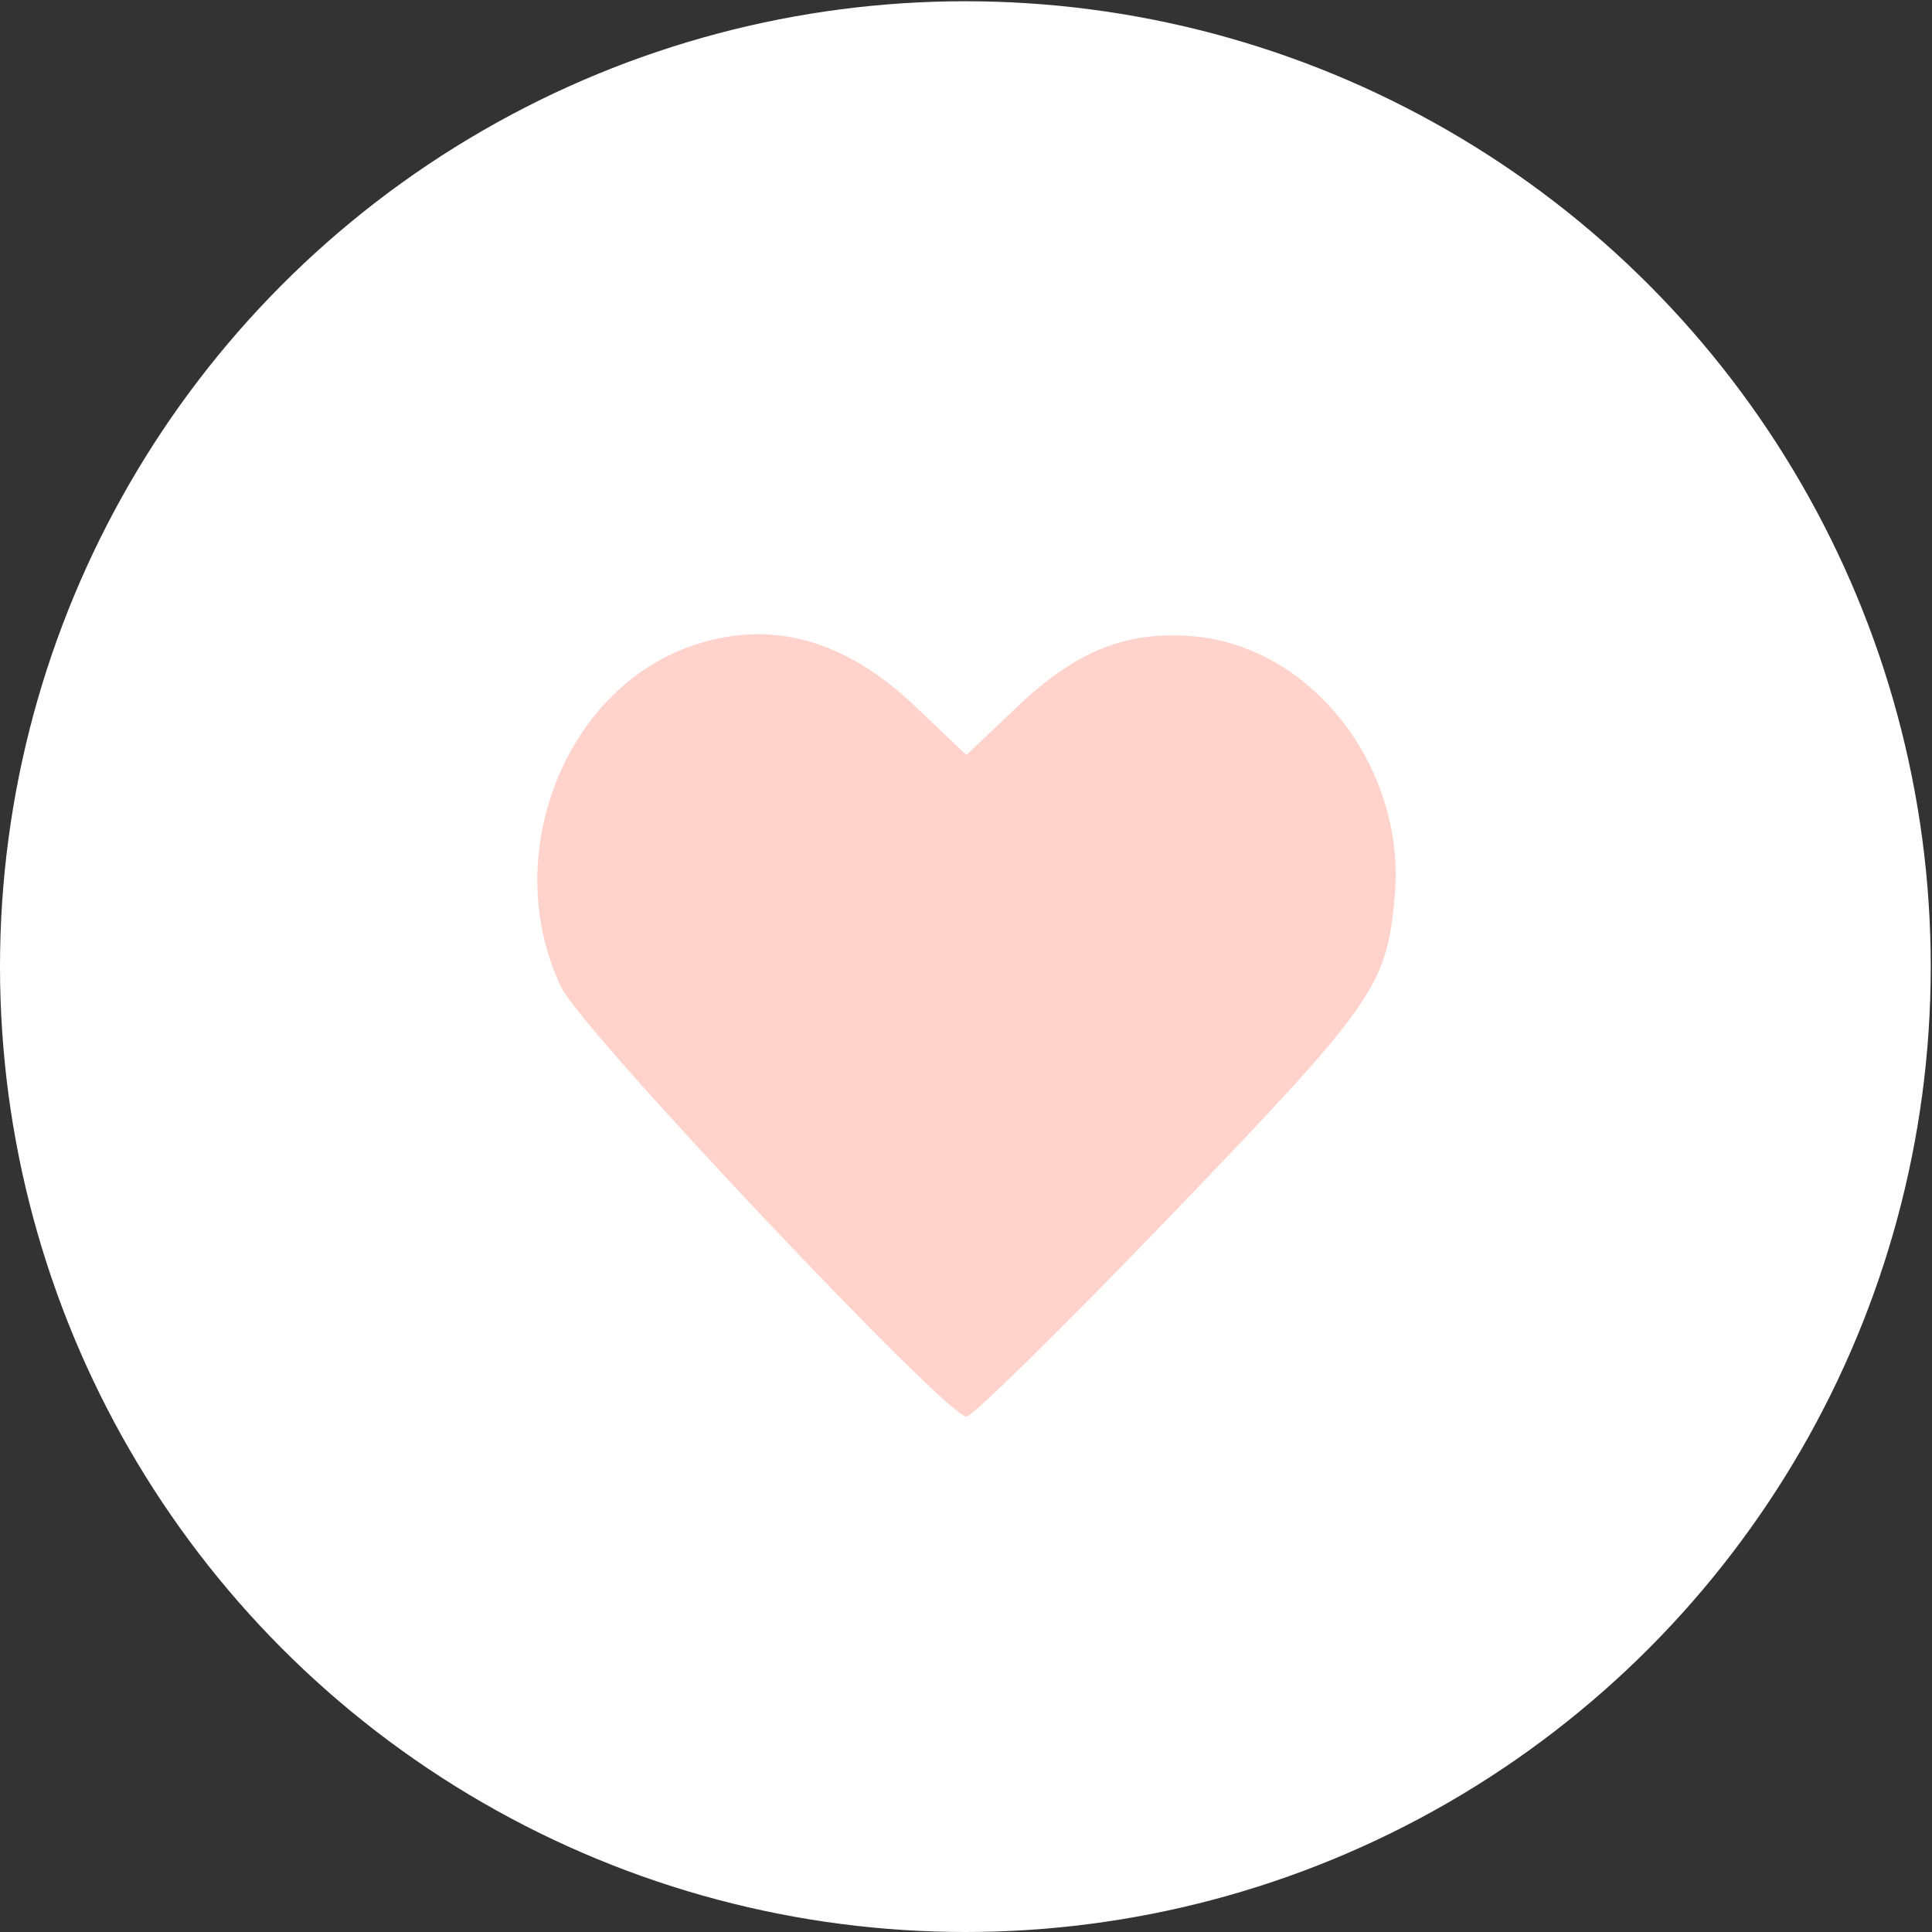
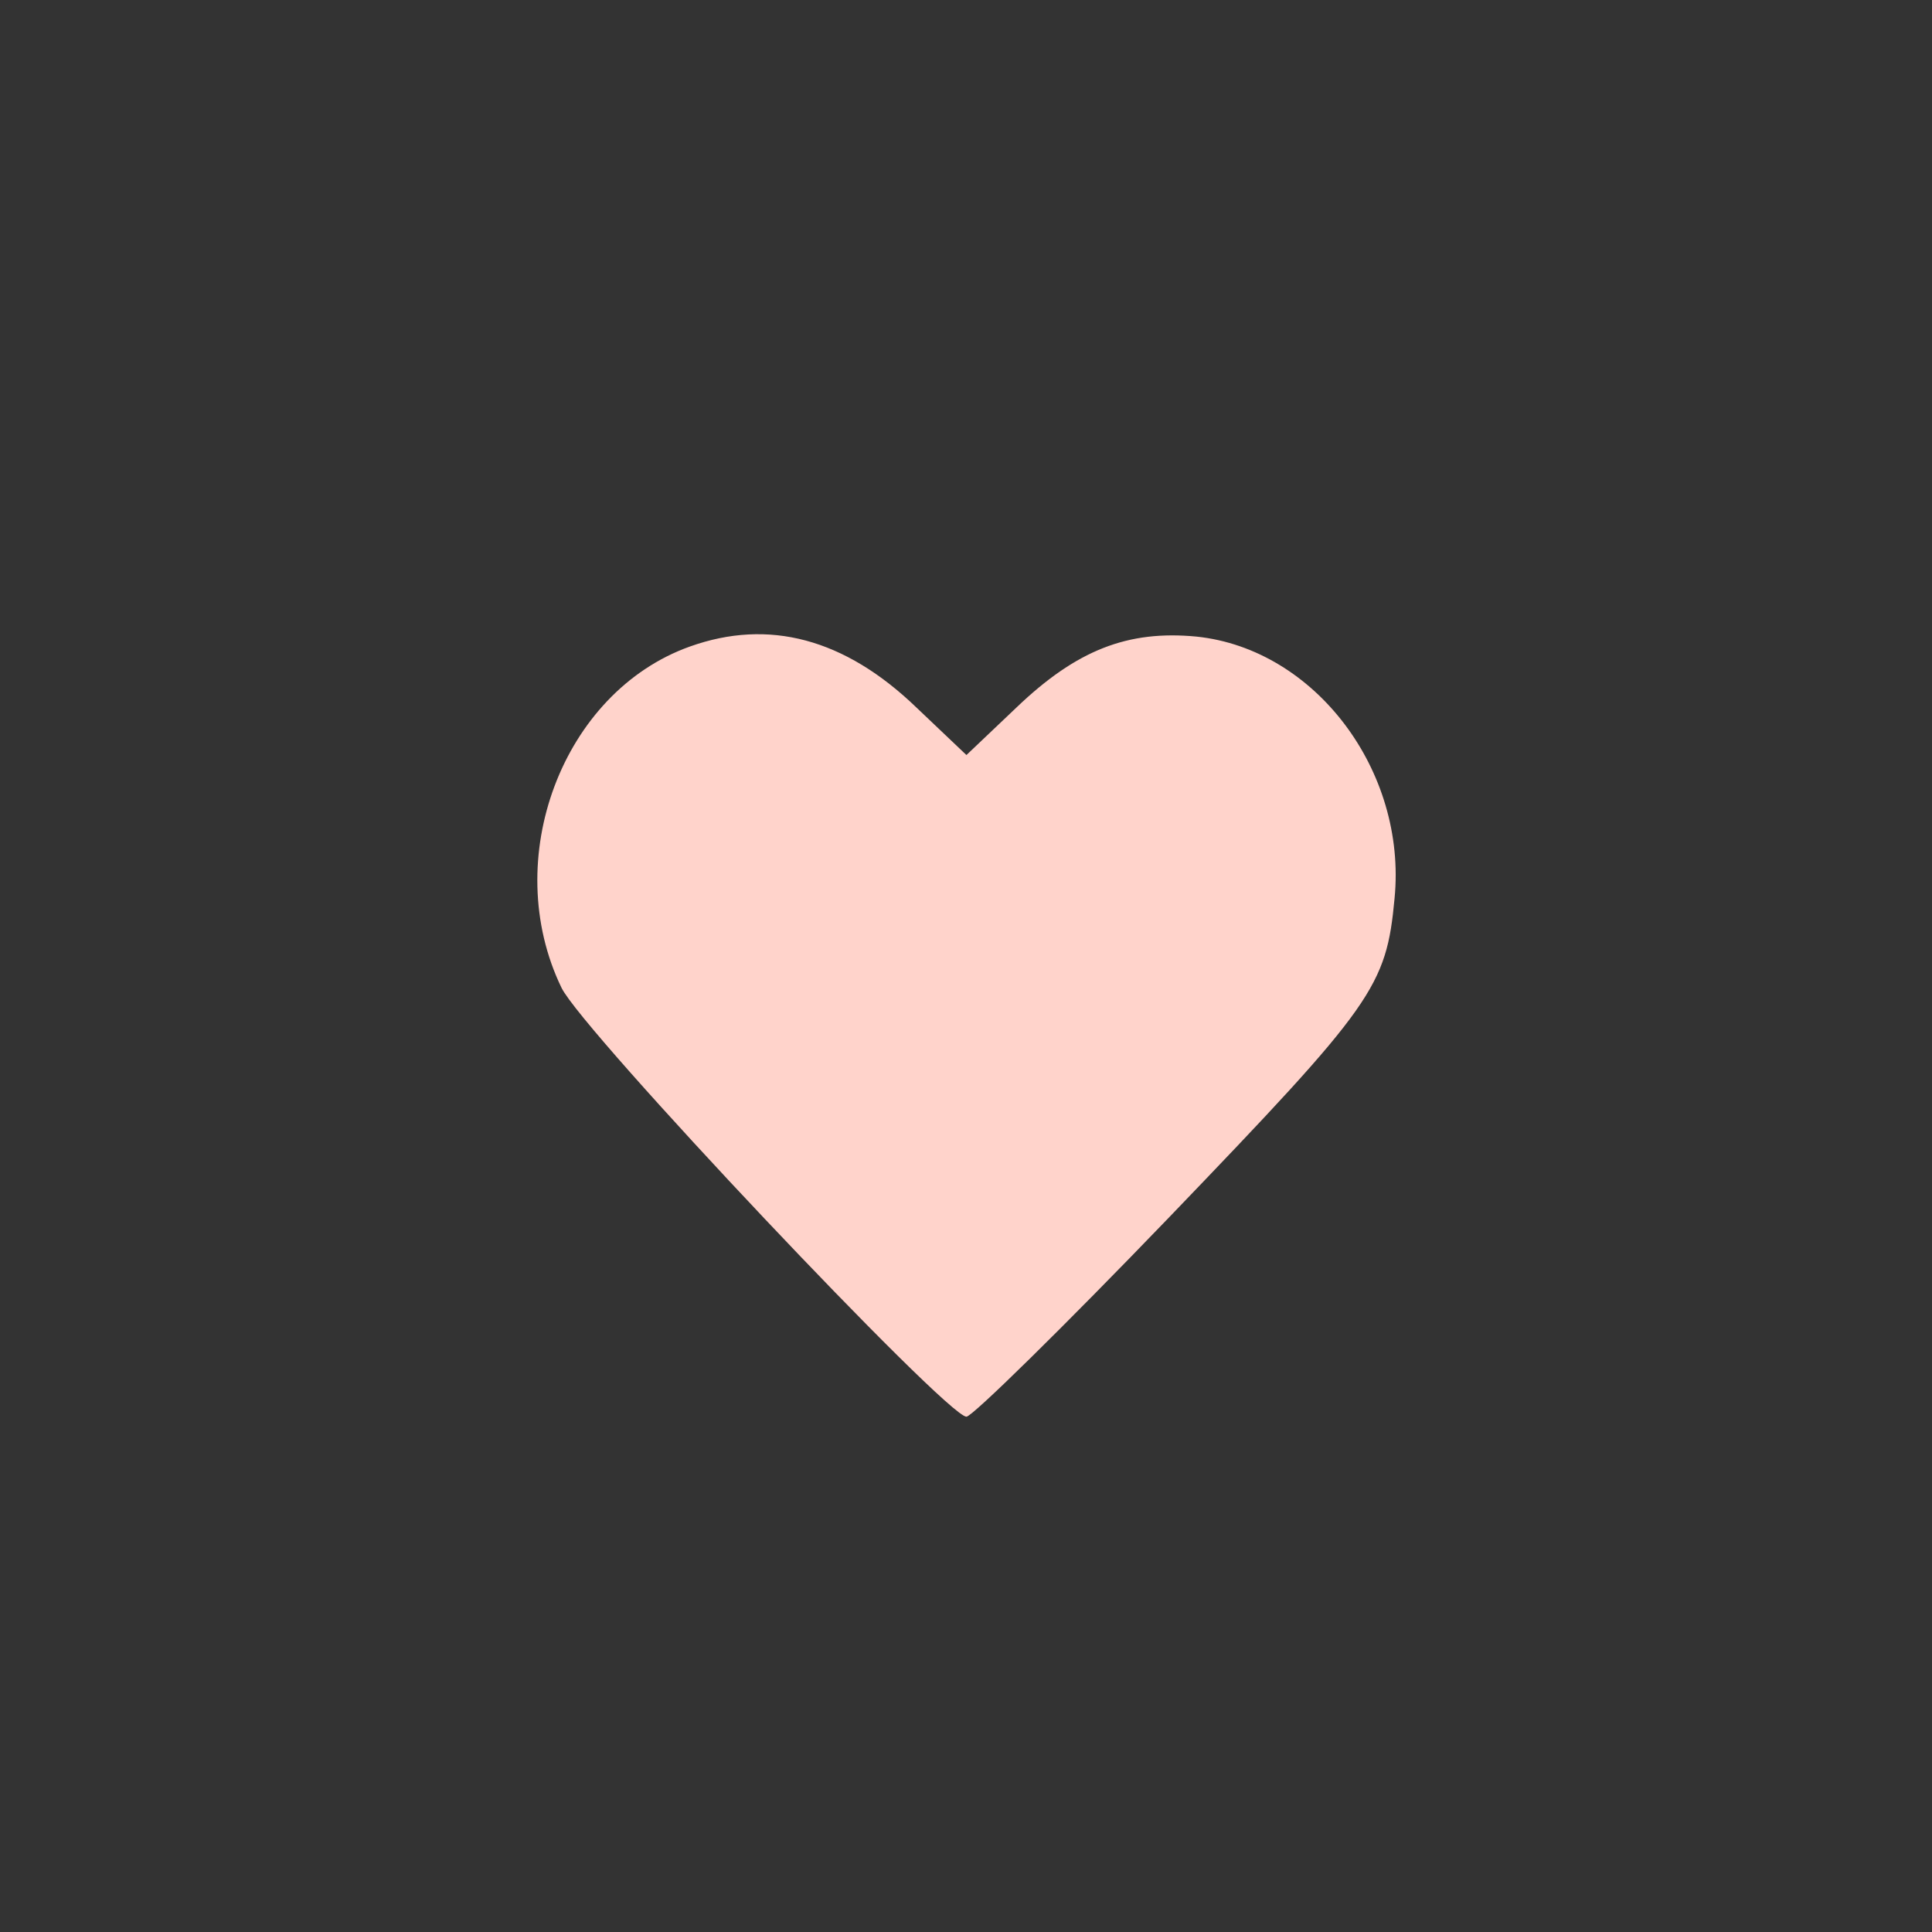
<svg xmlns="http://www.w3.org/2000/svg" width="538" height="538" viewBox="0 0 538 538" fill="none">
  <rect x="0" y="0" width="538" height="538" fill="#333333" stroke="none" />
-   <circle cx="268.826" cy="269.174" r="268.826" fill="white" />
-   <path d="M192.1 180.043C156.587 192.726 139.061 239.307 156.356 275.051C162.122 287.042 263.587 394.503 269.121 394.503C270.735 394.503 296.102 369.598 325.619 338.928C382.578 279.663 386.037 274.82 388.343 250.146C391.802 214.633 366.205 180.734 333.229 177.275C314.089 175.431 299.791 180.965 282.957 197.107L269.121 210.252L255.285 197.107C235.223 177.737 214.007 172.202 192.1 180.043Z" fill="#FFD3CB" />
+   <path d="M192.1 180.043C156.587 192.726 139.061 239.307 156.356 275.051C162.122 287.042 263.587 394.503 269.121 394.503C270.735 394.503 296.102 369.598 325.619 338.928C382.578 279.663 386.037 274.82 388.343 250.146C391.802 214.633 366.205 180.734 333.229 177.275C314.089 175.431 299.791 180.965 282.957 197.107L269.121 210.252L255.285 197.107C235.223 177.737 214.007 172.202 192.1 180.043" fill="#FFD3CB" />
</svg>